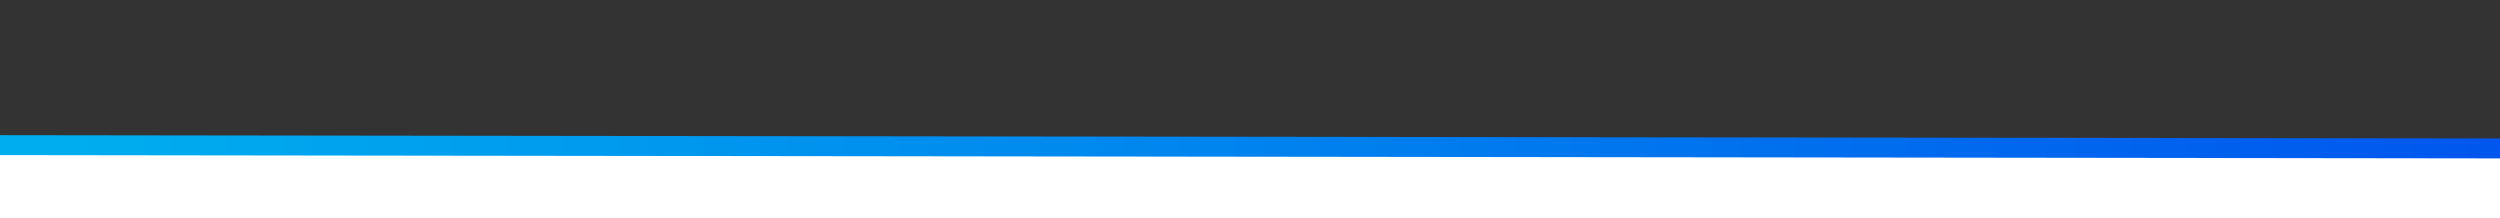
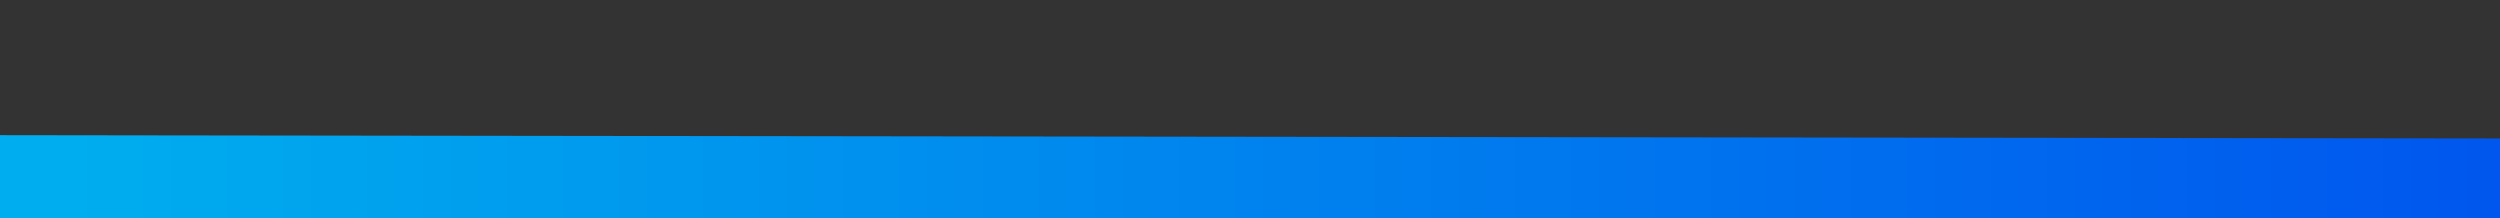
<svg xmlns="http://www.w3.org/2000/svg" version="1.1" id="Layer_1" x="0px" y="0px" viewBox="0 0 1504 131.3" style="enable-background:new 0 0 1504 131.3;" xml:space="preserve">
  <rect x="0" y="0" width="1504" height="131.3" fill="#333333" stroke="none" />
  <style type="text/css">
	.st0{fill:url(#SVGID_1_);}
	.st1{fill:#FFFFFF;}
</style>
  <linearGradient id="SVGID_1_" gradientUnits="userSpaceOnUse" x1="-8" y1="222.25" x2="1509.5" y2="222.25" gradientTransform="matrix(1 0 0 1 0 -116)">
    <stop offset="3.422430e-02" style="stop-color:#00ADEE" />
    <stop offset="1" style="stop-color:#0056EE" />
  </linearGradient>
  <polygon class="st0" points="1509.5,131.2 -8,131.2 -8,81.3 1509.5,83.3 " />
-   <polygon class="st1" points="1509.5,143.2 -8,143.2 -8,93.3 1509.5,95.3 " />
</svg>